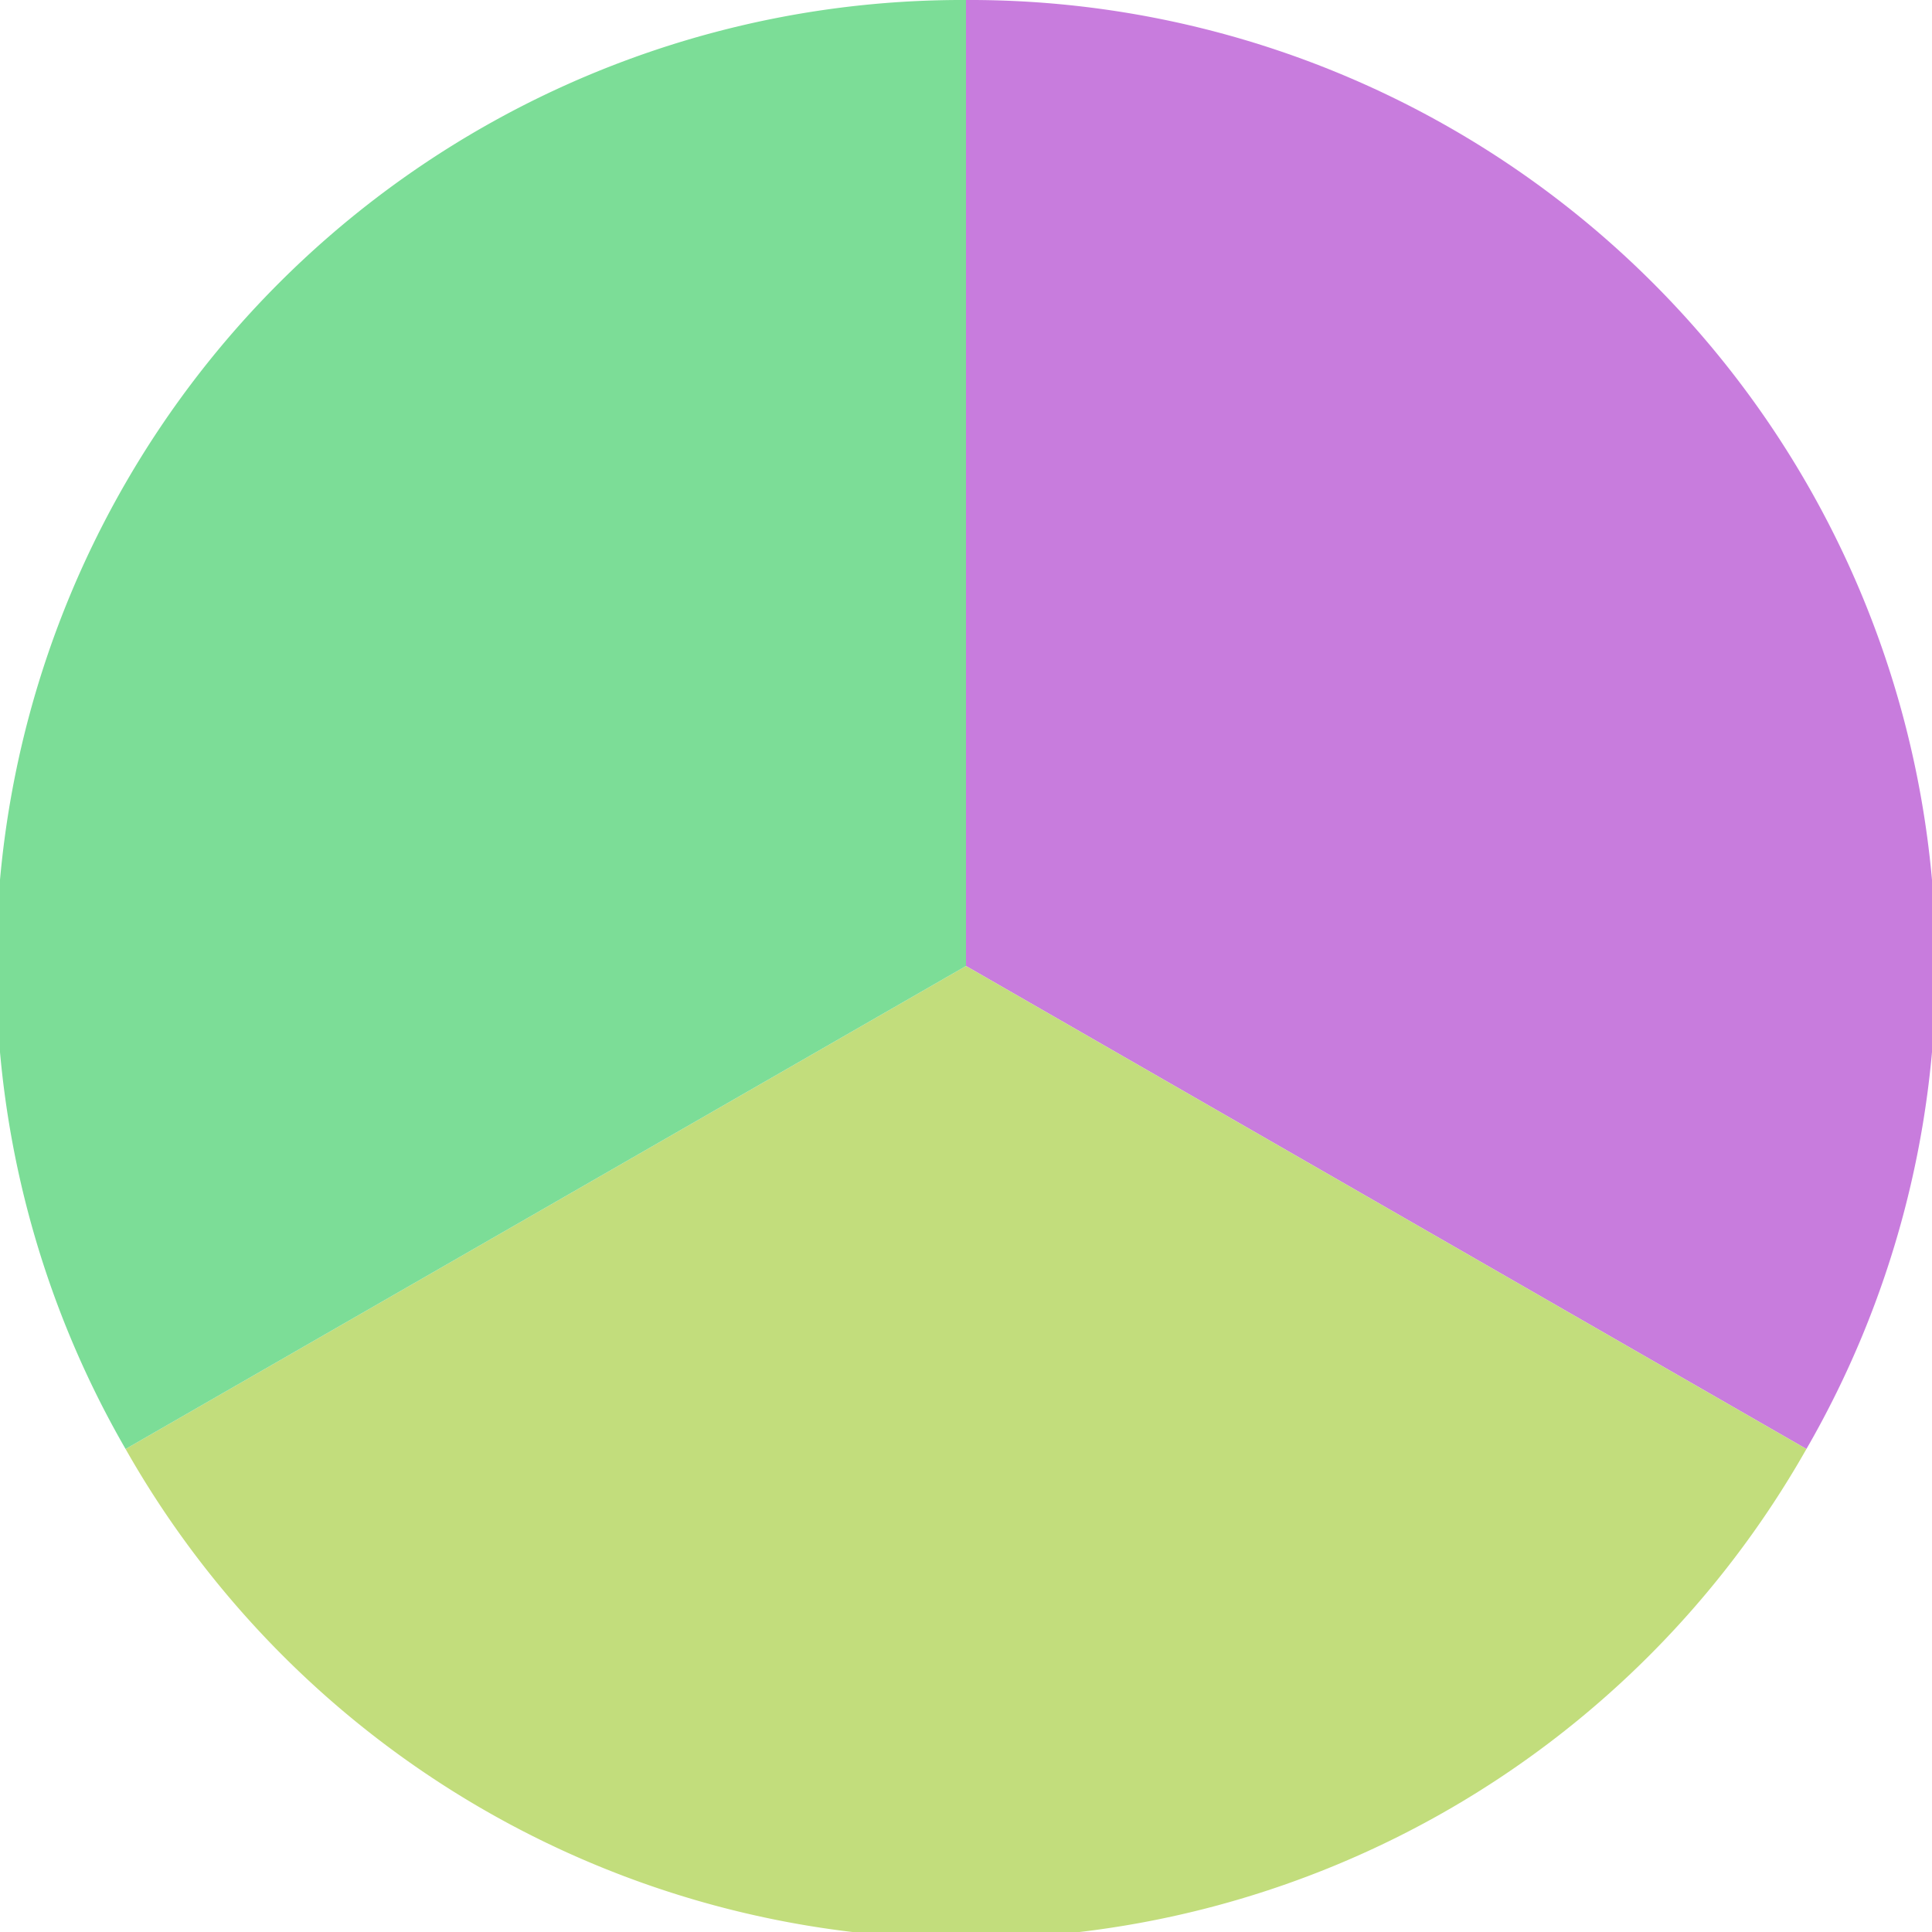
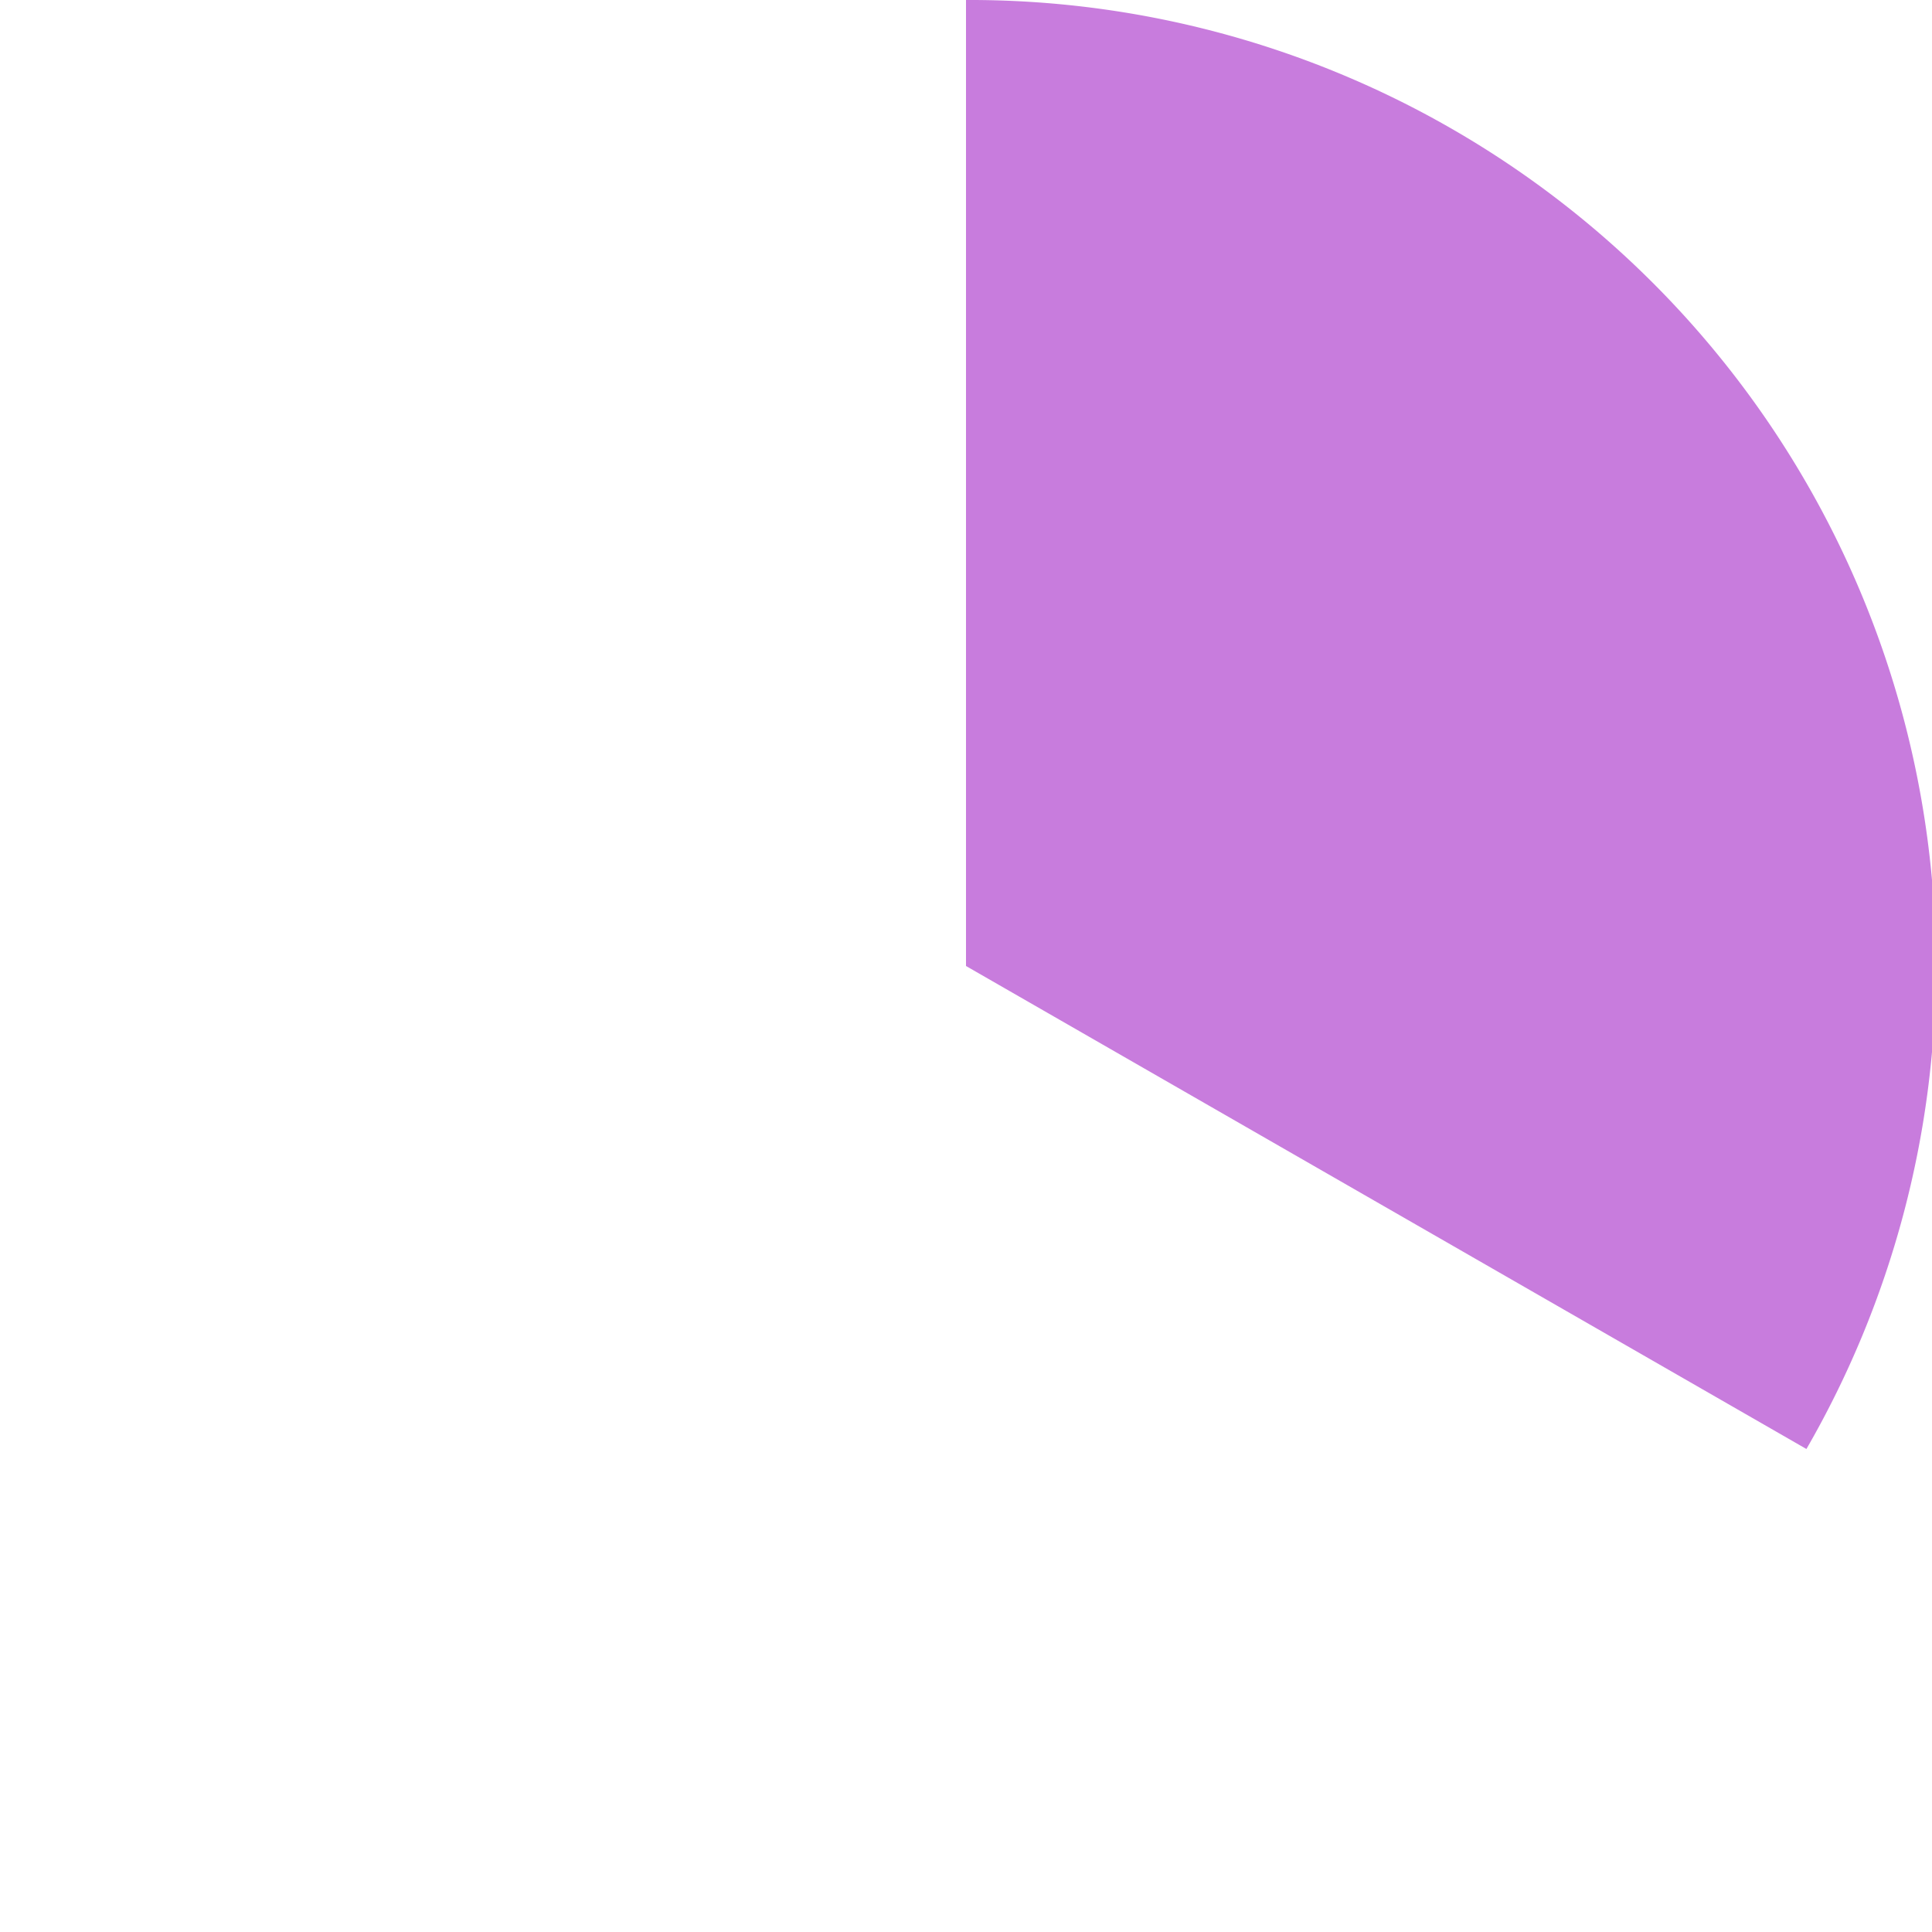
<svg xmlns="http://www.w3.org/2000/svg" width="500" height="500" viewBox="-1 -1 2 2">
  <path d="M 0 -1               A 1,1 0 0,1 0.87 0.5             L 0,0              z" fill="#c87cdd" />
-   <path d="M 0.87 0.5               A 1,1 0 0,1 -0.87 0.5             L 0,0              z" fill="#c2dd7c" />
-   <path d="M -0.87 0.5               A 1,1 0 0,1 -0 -1             L 0,0              z" fill="#7cdd97" />
+   <path d="M -0.87 0.5               L 0,0              z" fill="#7cdd97" />
</svg>